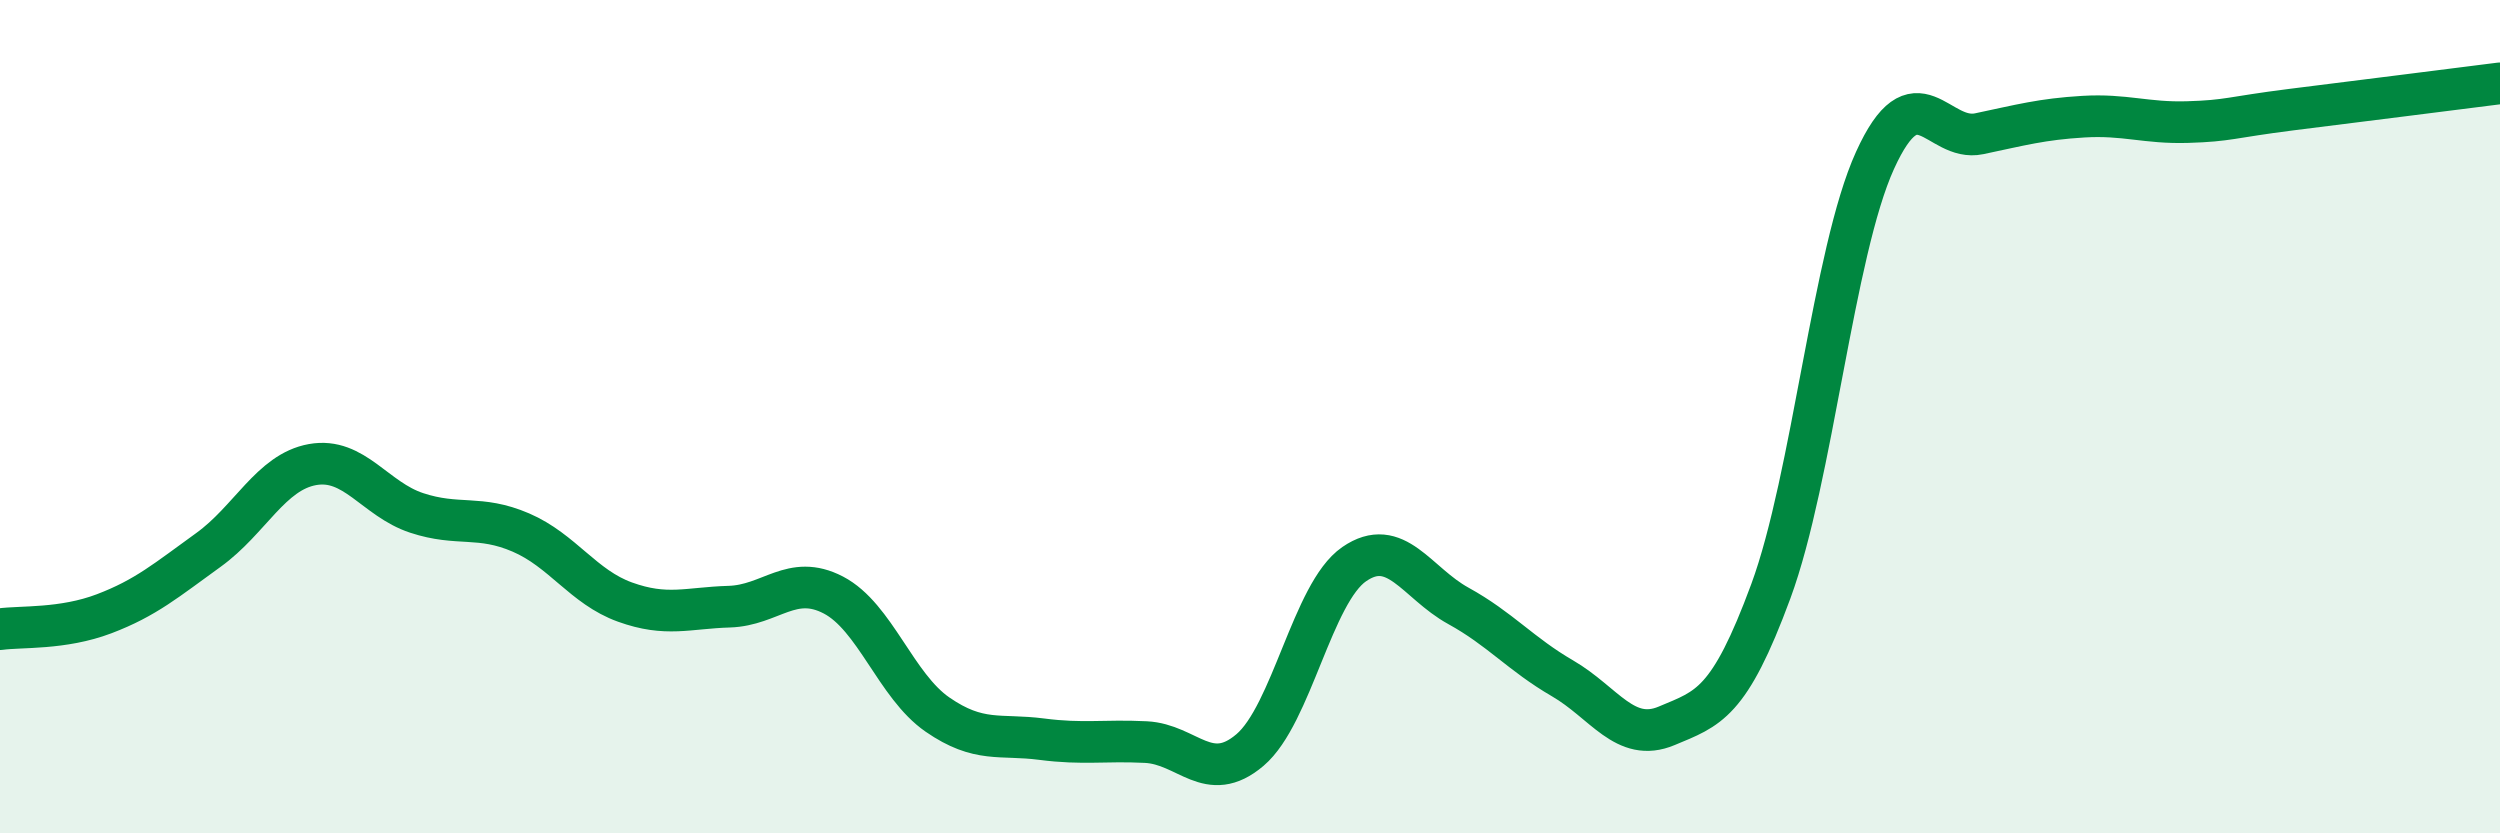
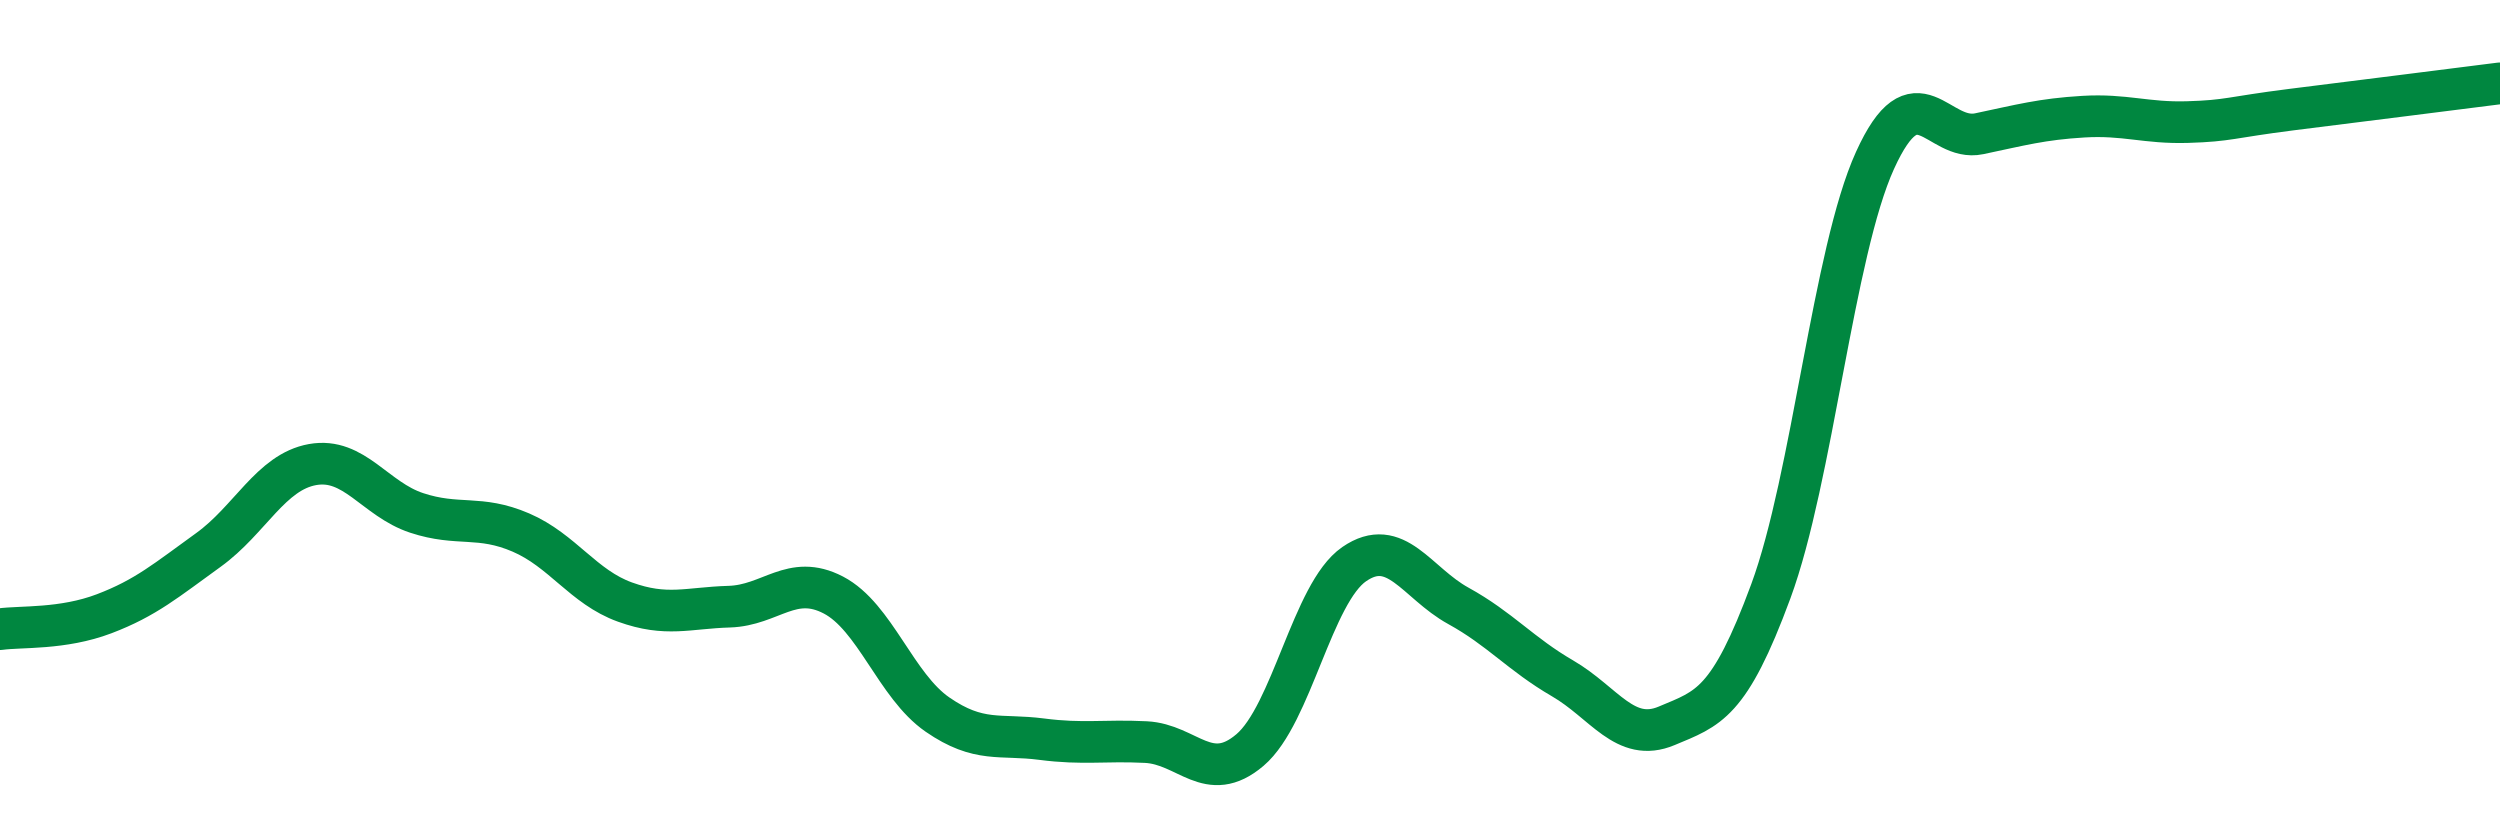
<svg xmlns="http://www.w3.org/2000/svg" width="60" height="20" viewBox="0 0 60 20">
-   <path d="M 0,15.1 C 0.5,15.03 1.5,15.11 2.5,14.73 C 3.5,14.35 4,13.92 5,13.2 C 6,12.48 6.5,11.33 7.5,11.15 C 8.5,10.97 9,11.98 10,12.31 C 11,12.64 11.5,12.35 12.5,12.78 C 13.5,13.21 14,14.09 15,14.45 C 16,14.81 16.5,14.59 17.5,14.56 C 18.5,14.53 19,13.76 20,14.28 C 21,14.8 21.5,16.46 22.5,17.15 C 23.5,17.84 24,17.61 25,17.74 C 26,17.87 26.5,17.76 27.5,17.81 C 28.5,17.86 29,18.85 30,18 C 31,17.15 31.5,14.23 32.5,13.54 C 33.5,12.85 34,13.99 35,14.54 C 36,15.09 36.5,15.7 37.5,16.28 C 38.5,16.86 39,17.84 40,17.42 C 41,17 41.5,16.9 42.5,14.19 C 43.5,11.48 44,6.05 45,3.85 C 46,1.65 46.5,3.42 47.5,3.21 C 48.5,3 49,2.86 50,2.8 C 51,2.74 51.5,2.96 52.5,2.93 C 53.5,2.9 53.5,2.82 55,2.63 C 56.5,2.44 59,2.13 60,2L60 20L0 20Z" fill="#008740" opacity="0.1" stroke-linecap="round" stroke-linejoin="round" />
  <path d="M 0,15.1 C 0.5,15.03 1.5,15.11 2.5,14.73 C 3.5,14.35 4,13.92 5,13.2 C 6,12.48 6.5,11.33 7.5,11.15 C 8.5,10.97 9,11.98 10,12.31 C 11,12.64 11.5,12.35 12.5,12.78 C 13.5,13.21 14,14.09 15,14.45 C 16,14.81 16.5,14.59 17.5,14.56 C 18.5,14.53 19,13.76 20,14.28 C 21,14.8 21.5,16.46 22.5,17.15 C 23.5,17.84 24,17.61 25,17.74 C 26,17.87 26.5,17.76 27.5,17.81 C 28.5,17.86 29,18.85 30,18 C 31,17.15 31.5,14.23 32.5,13.54 C 33.5,12.85 34,13.99 35,14.54 C 36,15.09 36.5,15.7 37.5,16.28 C 38.5,16.86 39,17.84 40,17.42 C 41,17 41.5,16.9 42.5,14.19 C 43.5,11.48 44,6.05 45,3.85 C 46,1.65 46.5,3.42 47.5,3.21 C 48.5,3 49,2.86 50,2.8 C 51,2.74 51.5,2.96 52.5,2.93 C 53.5,2.9 53.5,2.82 55,2.63 C 56.5,2.44 59,2.13 60,2" stroke="#008740" stroke-width="1" fill="none" stroke-linecap="round" stroke-linejoin="round" />
</svg>